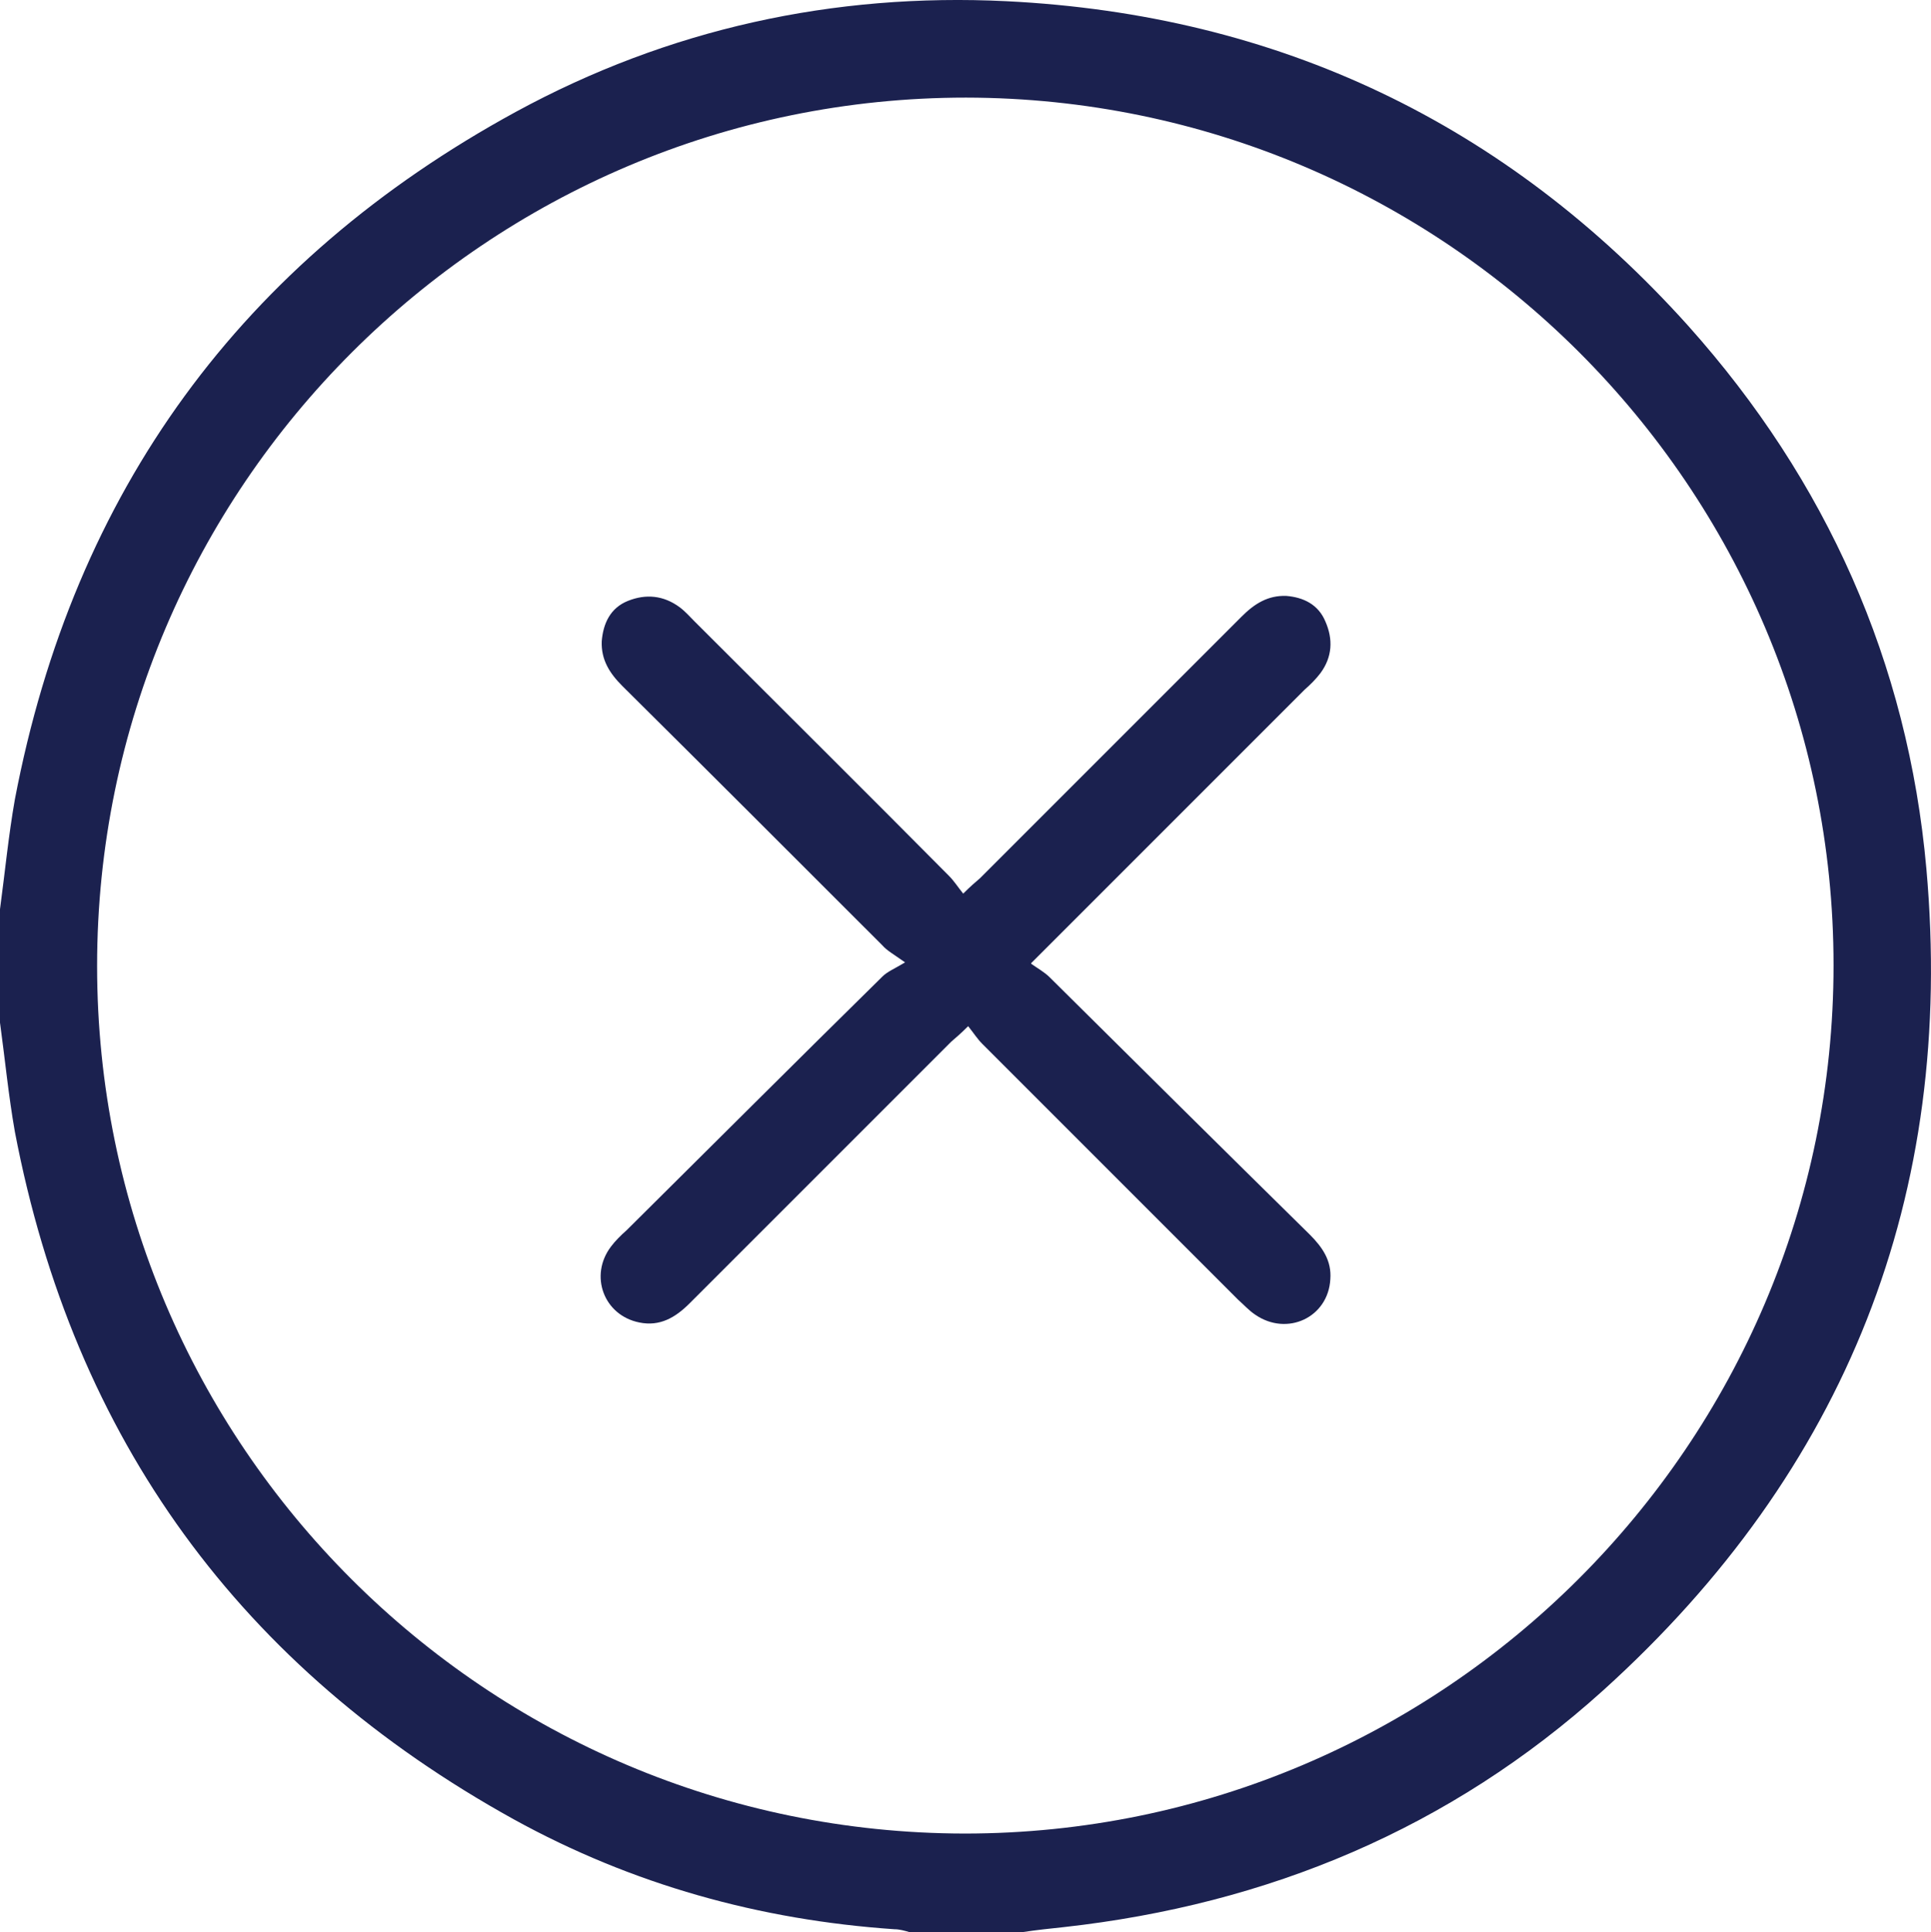
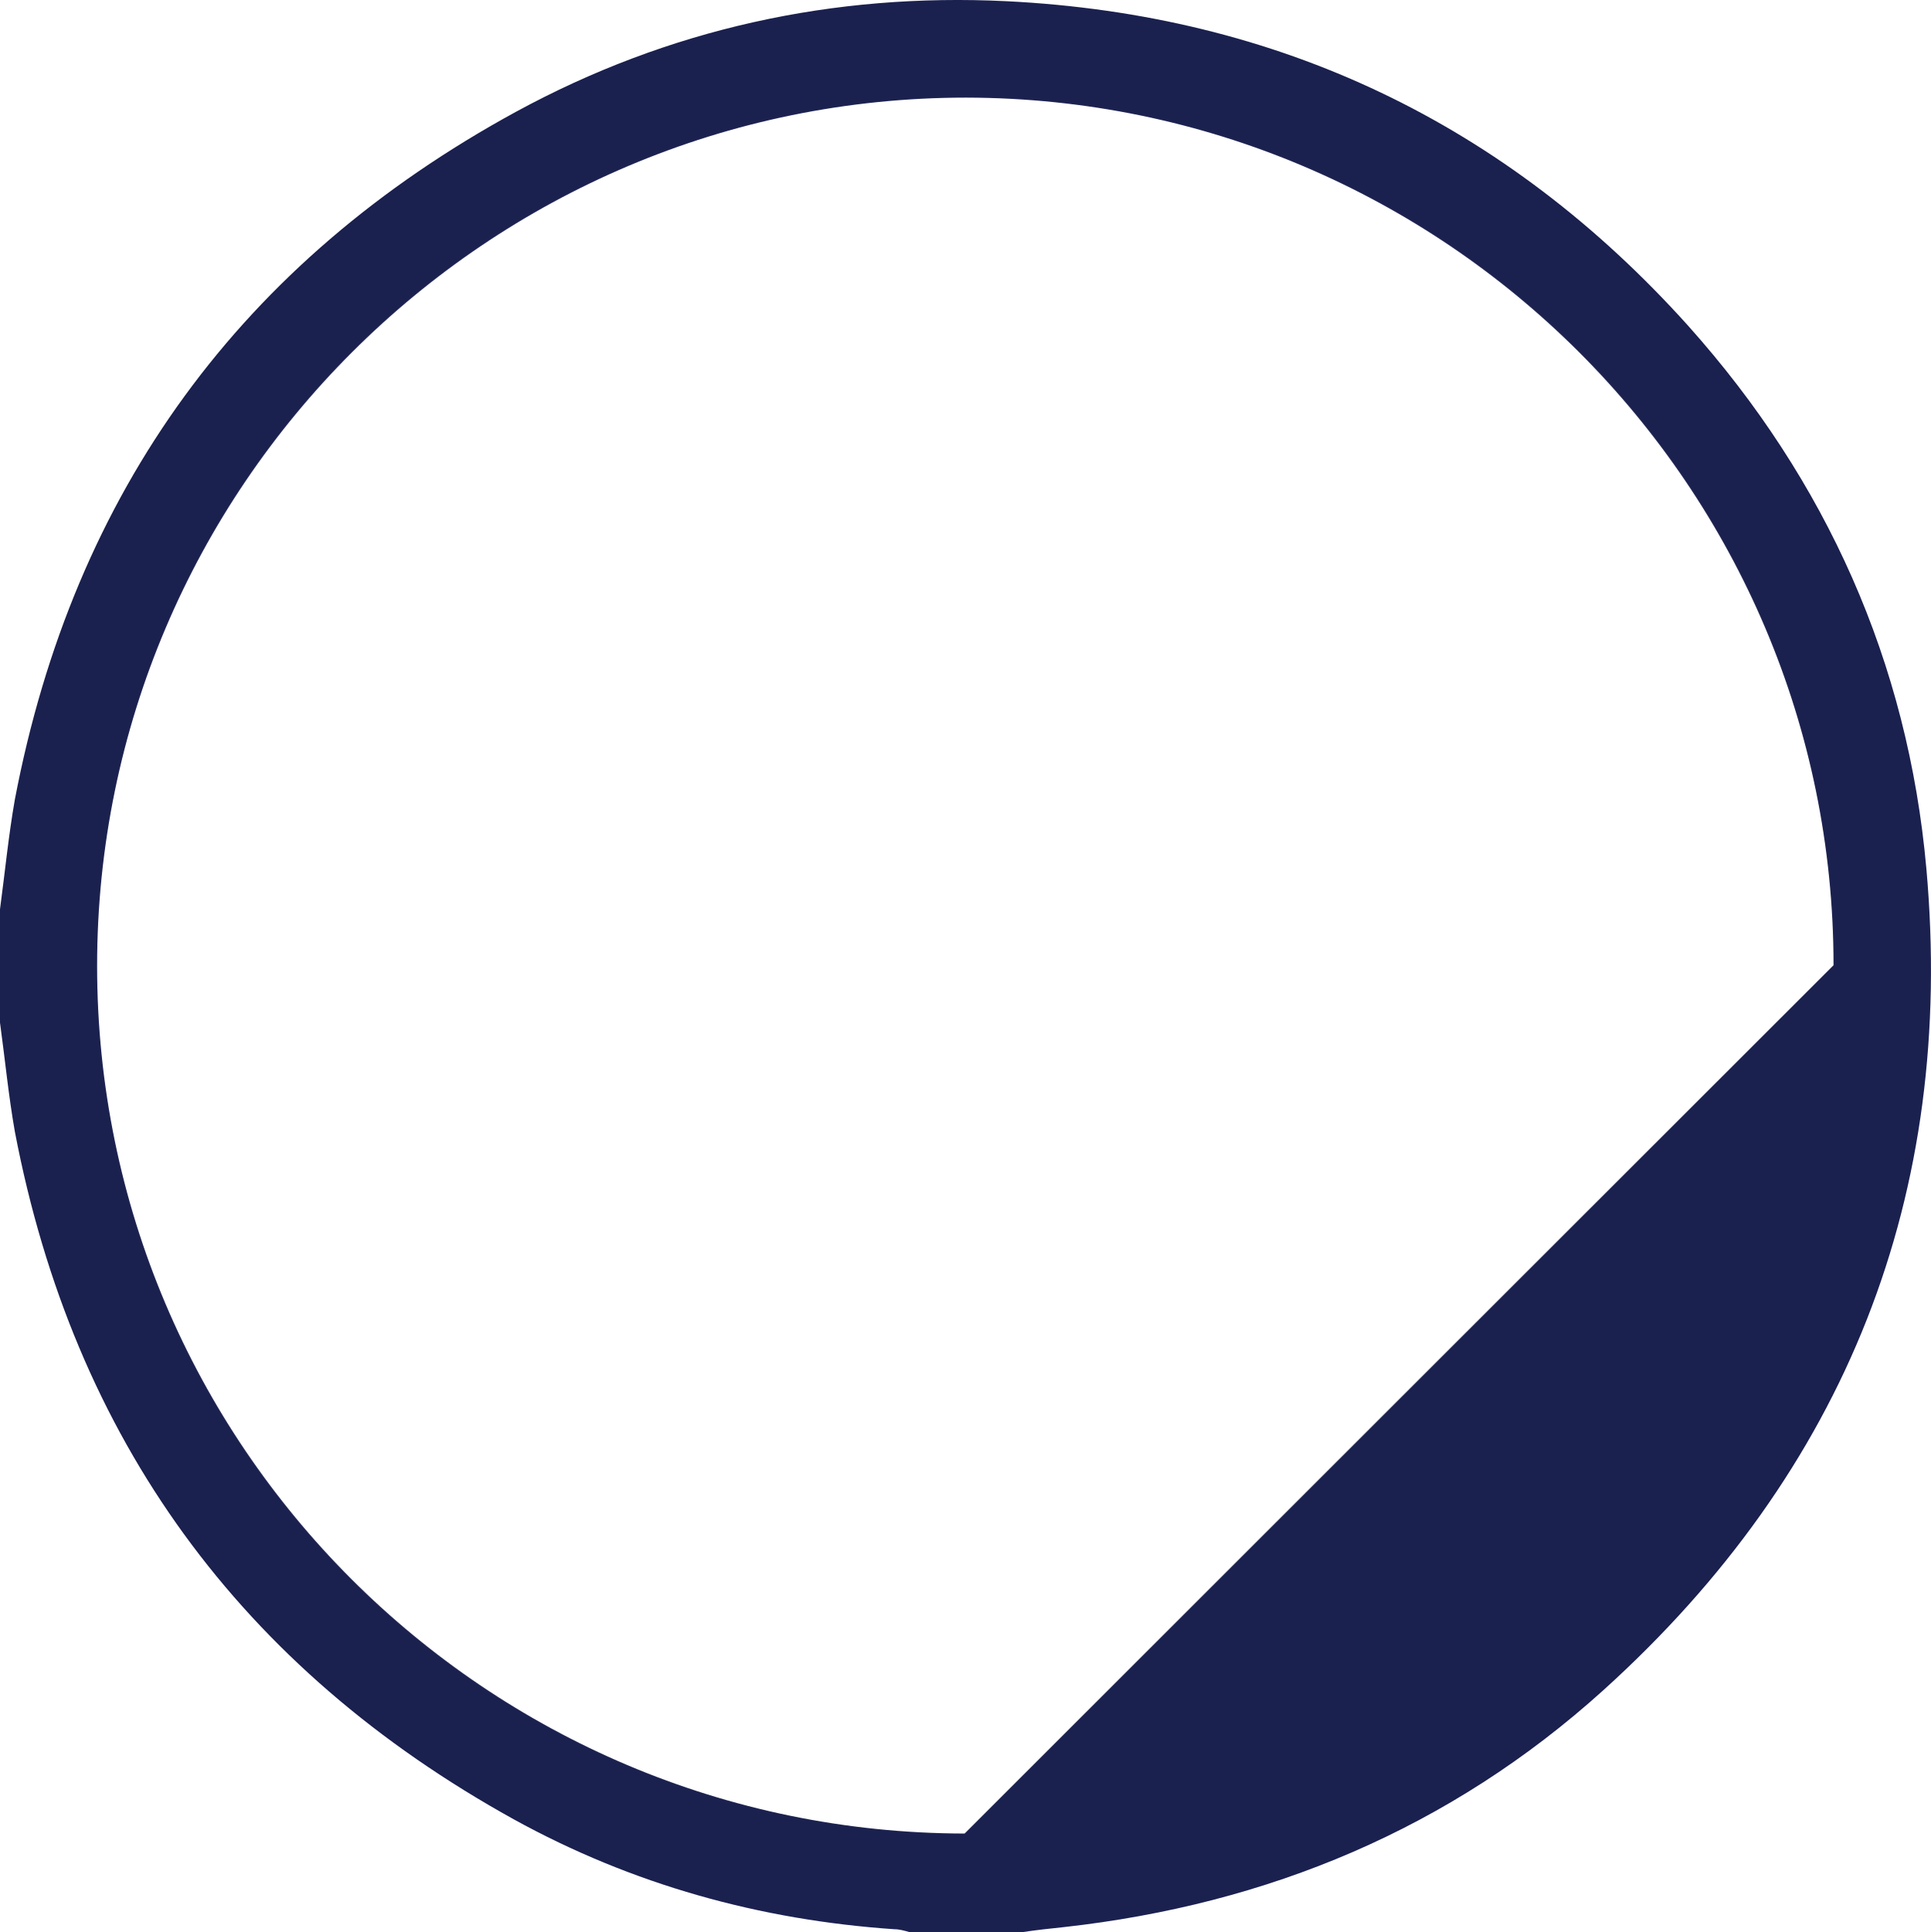
<svg xmlns="http://www.w3.org/2000/svg" id="Livello_1" data-name="Livello 1" viewBox="0 0 272.45 272.57">
  <defs>
    <style>
      .cls-1 {
        fill: #1b214f;
      }
    </style>
  </defs>
-   <path class="cls-1" d="M0,128.27c.7-5.2,1.2-10.4,2.1-15.5C10.4,69.27,34.1,36.87,72.8,15.77,94.3,4.07,117.6-1.03,142,.17c38.3,1.9,70.5,17.2,96.2,45.8,19.5,21.8,31,47.5,33.6,76.6,4.1,46-11.3,84.9-45.6,115.9-21.6,19.5-47.3,30.2-76.1,33.4-1.9.2-3.8.4-5.8.7h-16c-.7-.2-1.4-.4-2.1-.4-19-1.3-37-6.3-53.7-15.5C34,235.37,10.4,203.07,2.1,159.67c-.9-5.1-1.4-10.3-2.1-15.4v-16ZM258.7,136.17c0-67.5-54.9-122.3-122.4-122.4-67.5,0-122.6,54.9-122.6,122.5s54.9,122.3,122.4,122.4c67.5,0,122.6-54.9,122.6-122.5h0Z" />
-   <path class="cls-1" d="M145.5,135.97c1,.7,1.9,1.2,2.6,1.9,12.2,12.1,24.4,24.2,36.7,36.3,1.8,1.8,3.1,3.7,2.9,6.3-.3,5.4-6.1,8.1-10.6,5-.9-.6-1.6-1.4-2.4-2.1-12-12-24.1-24.1-36.1-36.1-.7-.7-1.2-1.5-2-2.5-1,1-1.7,1.6-2.4,2.2-12.3,12.3-24.6,24.6-36.9,36.9-2,2-4.2,3.3-7.1,2.7-5-1-7.1-6.6-4-10.7.6-.8,1.4-1.6,2.2-2.3,12-11.9,24-23.9,36.1-35.8.7-.7,1.7-1.1,3.2-2-1.7-1.2-2.6-1.7-3.2-2.4-12.2-12.2-24.5-24.5-36.7-36.6-1.8-1.8-3-3.7-2.9-6.3.2-2.5,1.2-4.7,3.7-5.7s5-.8,7.3.9c.8.6,1.4,1.3,2.1,2,12,12,24,23.9,35.9,35.9.7.7,1.2,1.5,2,2.5,1-1,1.7-1.6,2.4-2.2,12.3-12.3,24.6-24.6,36.9-36.9,1.8-1.8,3.7-3,6.3-2.9,2.4.2,4.5,1.2,5.5,3.6,1.1,2.5,1,5-.7,7.3-.6.8-1.4,1.6-2.2,2.3l-38.6,38.6v.1Z" />
+   <path class="cls-1" d="M0,128.27c.7-5.2,1.2-10.4,2.1-15.5C10.4,69.27,34.1,36.87,72.8,15.77,94.3,4.07,117.6-1.03,142,.17c38.3,1.9,70.5,17.2,96.2,45.8,19.5,21.8,31,47.5,33.6,76.6,4.1,46-11.3,84.9-45.6,115.9-21.6,19.5-47.3,30.2-76.1,33.4-1.9.2-3.8.4-5.8.7h-16c-.7-.2-1.4-.4-2.1-.4-19-1.3-37-6.3-53.7-15.5C34,235.37,10.4,203.07,2.1,159.67c-.9-5.1-1.4-10.3-2.1-15.4v-16ZM258.7,136.17c0-67.5-54.9-122.3-122.4-122.4-67.5,0-122.6,54.9-122.6,122.5s54.9,122.3,122.4,122.4h0Z" />
</svg>